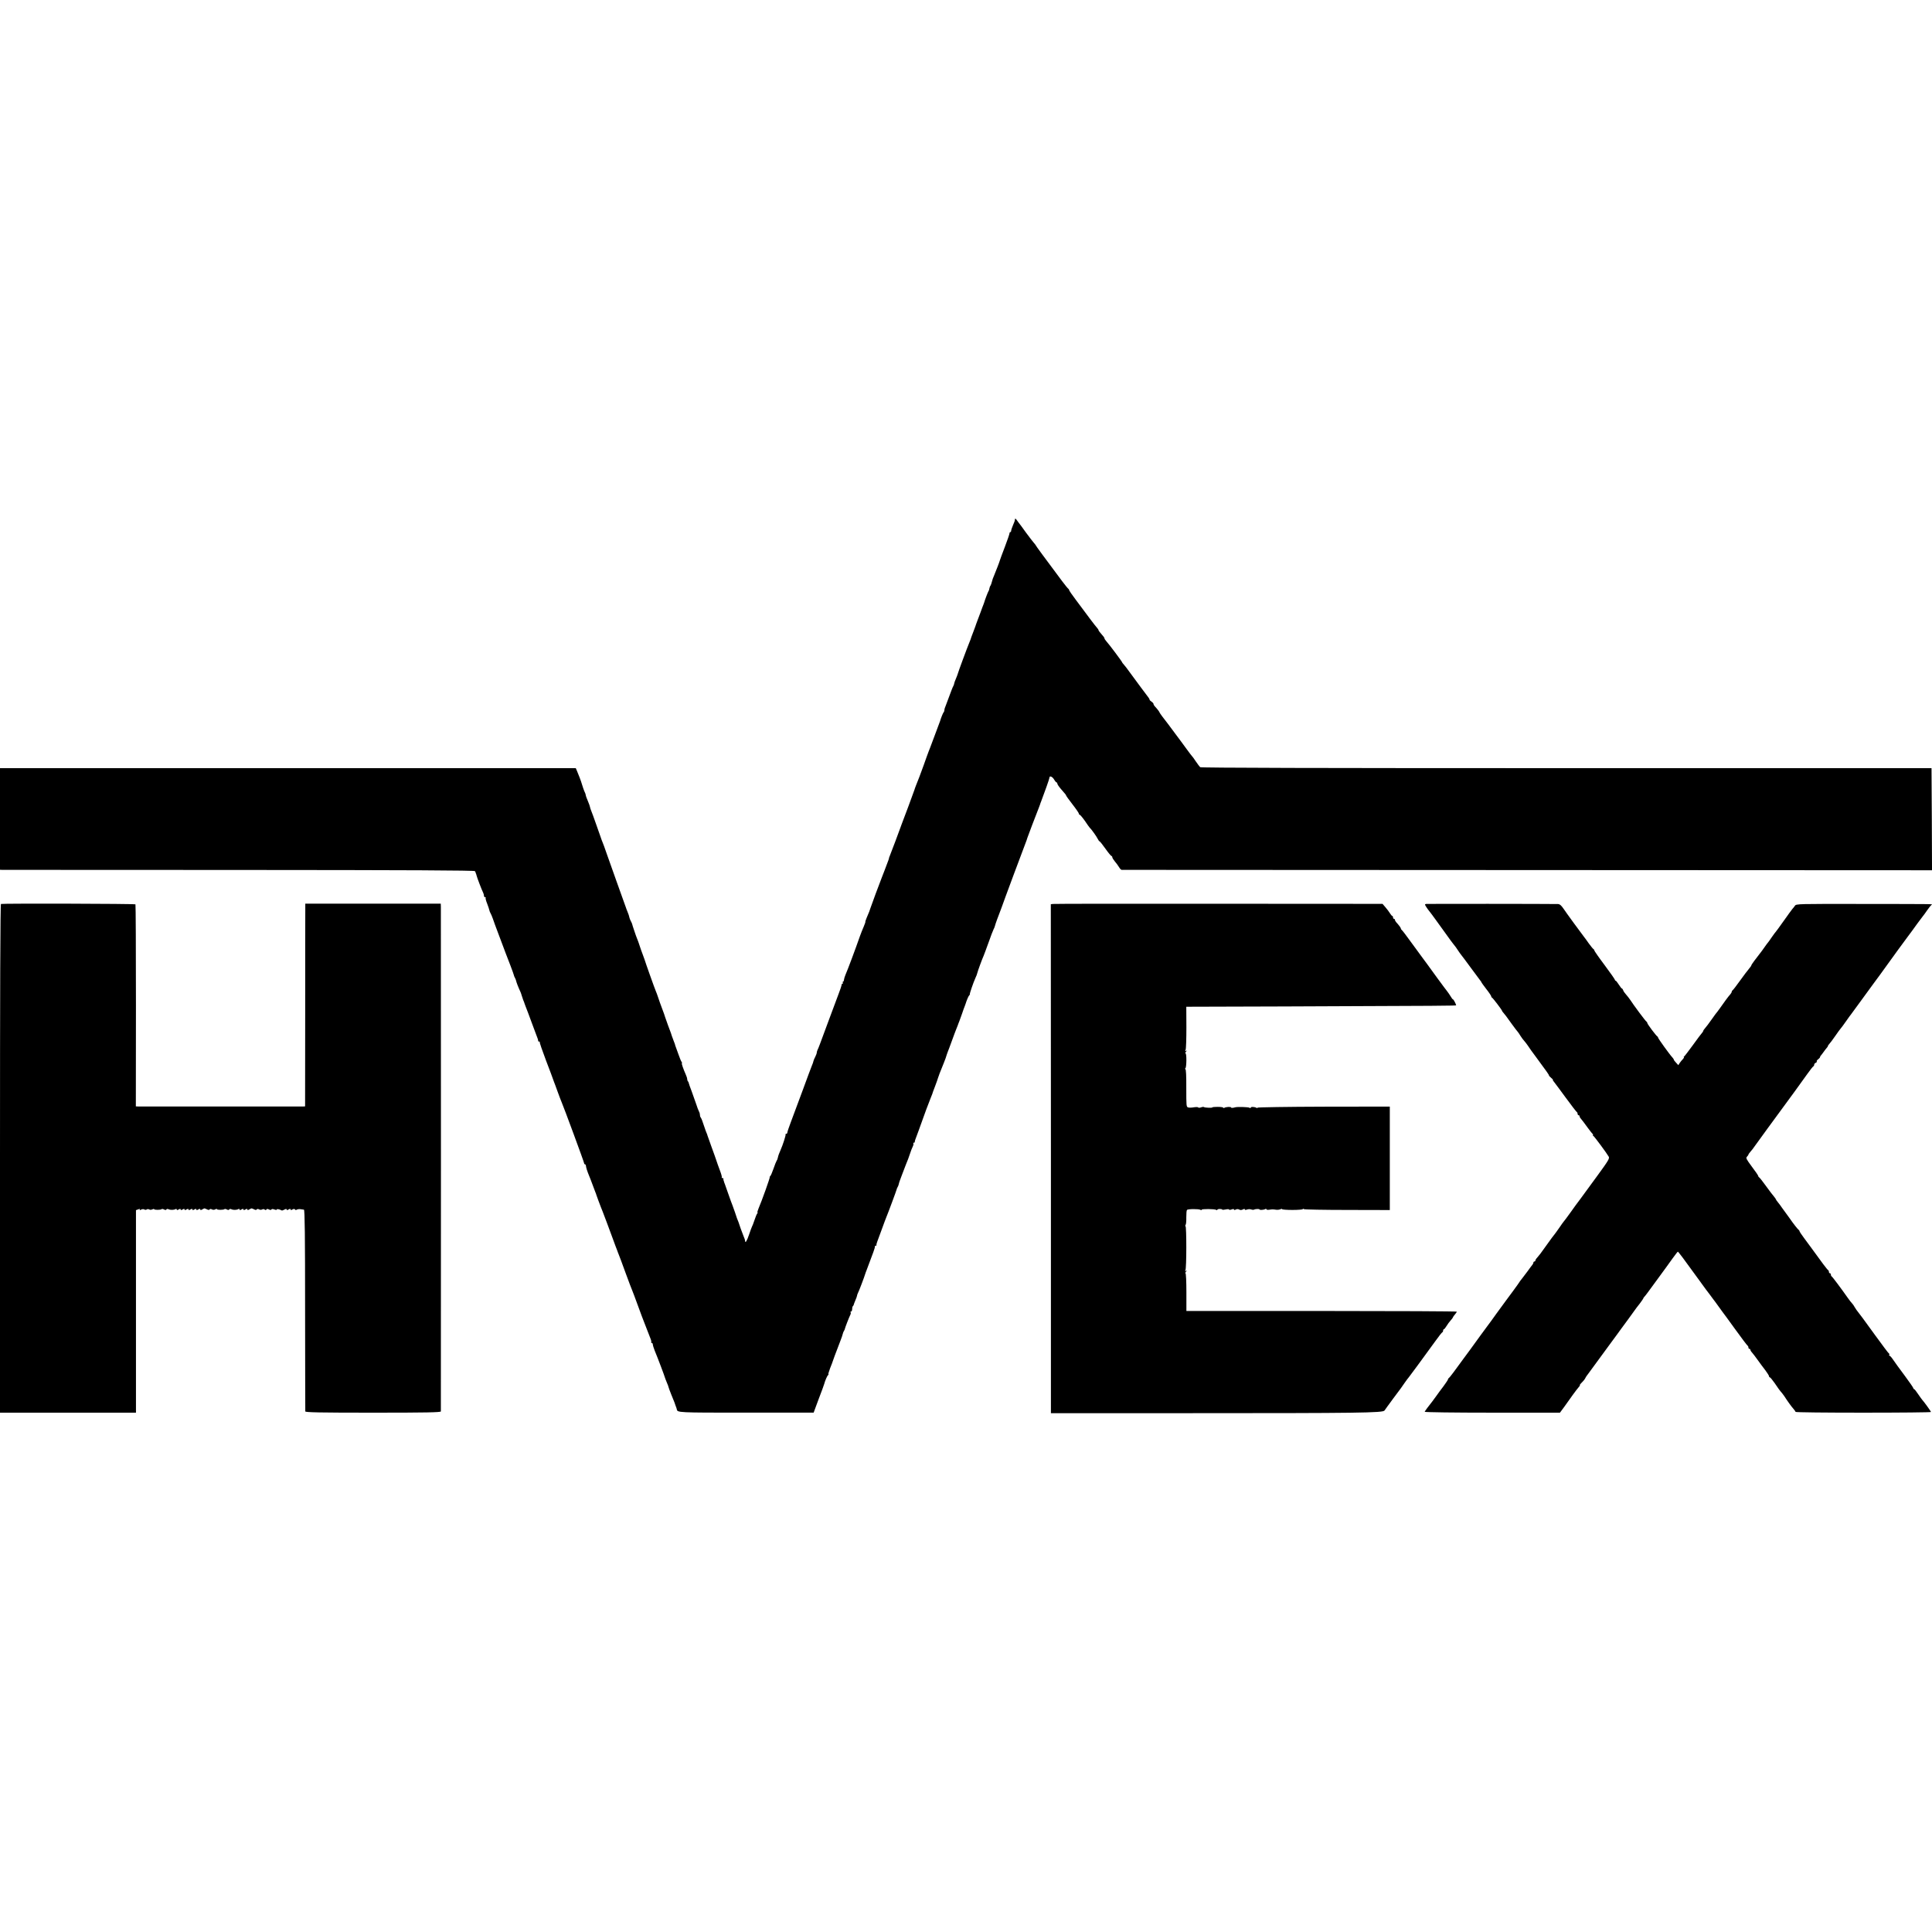
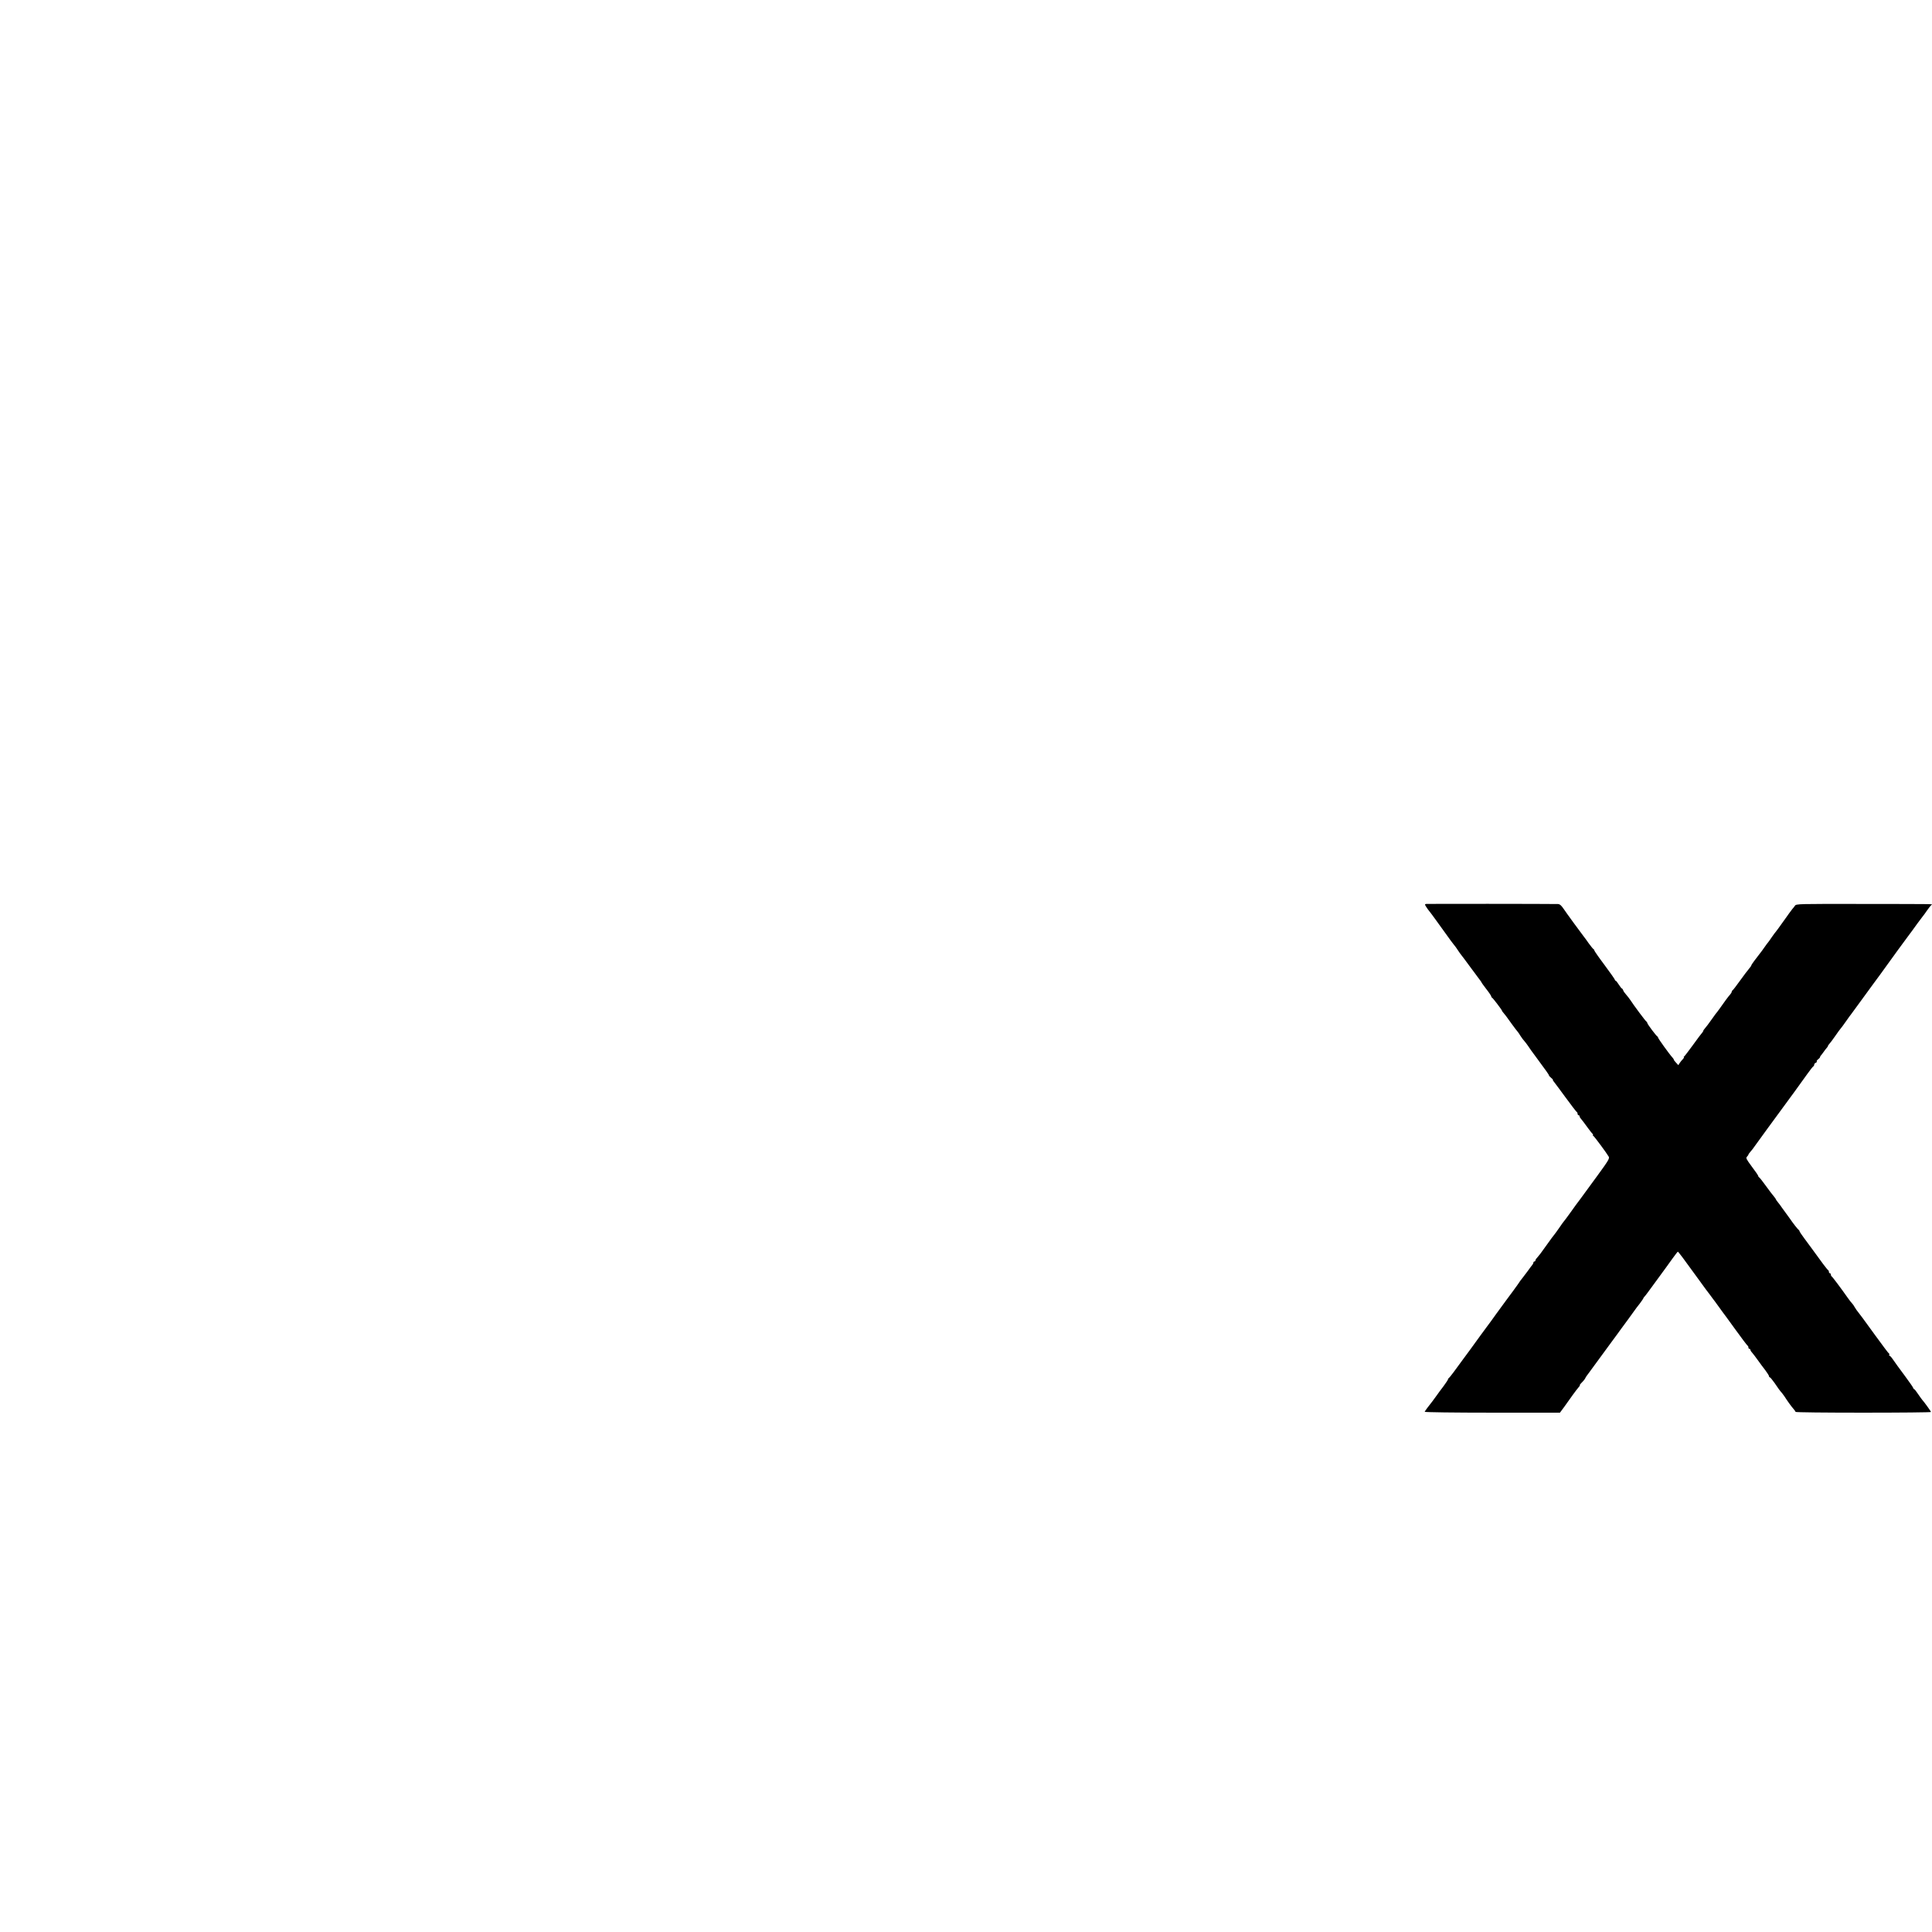
<svg xmlns="http://www.w3.org/2000/svg" version="1.0" width="1968pt" height="1968pt" viewBox="0 0 1968 1968" preserveAspectRatio="xMidYMid meet">
  <g transform="translate(0,1968) scale(0.1,-0.1)" fill="#000000" stroke="none">
-     <path d="M10339 14393 c-2 -20 -4 -26 -22 -67 -9 -21 -17 -45 -17 -52 0 -8 -4 -14 -8 -14 -5 0 -9 -6 -9 -13 0 -7 -21 -69 -47 -137 -26 -69 -49 -129 -50 -135 -2 -11 -42 -115 -61 -160 -8 -16 -17 -43 -21 -60 -4 -16 -10 -34 -14 -40 -5 -5 -10 -19 -12 -30 -1 -11 -5 -22 -8 -25 -5 -5 -38 -92 -44 -115 -2 -5 -6 -17 -9 -25 -4 -8 -16 -42 -28 -75 -12 -33 -26 -71 -32 -85 -6 -14 -11 -29 -13 -35 -1 -5 -14 -41 -29 -80 -15 -38 -28 -74 -29 -80 -2 -5 -8 -21 -14 -35 -16 -37 -114 -301 -116 -314 -1 -6 -10 -28 -19 -50 -9 -21 -17 -42 -17 -47 0 -5 -4 -17 -9 -27 -6 -9 -22 -51 -37 -92 -15 -41 -33 -89 -40 -107 -8 -17 -14 -37 -14 -45 0 -8 -3 -18 -7 -22 -6 -5 -28 -59 -37 -91 -2 -5 -7 -21 -13 -35 -6 -14 -25 -65 -43 -115 -18 -49 -38 -103 -45 -120 -7 -16 -23 -59 -36 -95 -12 -36 -27 -76 -32 -90 -6 -14 -11 -29 -13 -35 -4 -14 -50 -135 -65 -170 -6 -16 -13 -34 -14 -40 -2 -9 -118 -321 -132 -355 -3 -8 -7 -19 -9 -25 -3 -12 -102 -274 -111 -295 -4 -8 -8 -19 -8 -25 -1 -5 -6 -21 -12 -35 -6 -14 -20 -52 -32 -85 -12 -33 -26 -69 -31 -80 -10 -23 -111 -295 -115 -310 -3 -12 -12 -38 -36 -92 -10 -24 -16 -43 -14 -43 2 0 -5 -21 -16 -47 -12 -27 -29 -70 -39 -98 -49 -140 -124 -341 -147 -393 -8 -18 -15 -42 -16 -52 -1 -11 -5 -20 -10 -20 -4 0 -5 -4 -2 -10 3 -5 2 -10 -3 -10 -5 0 -9 -6 -9 -12 0 -7 -14 -49 -31 -93 -17 -44 -60 -161 -97 -260 -104 -282 -107 -289 -116 -307 -5 -10 -9 -23 -9 -30 0 -7 -7 -26 -15 -42 -9 -16 -17 -37 -19 -45 -1 -9 -8 -27 -14 -41 -6 -14 -50 -131 -97 -260 -48 -129 -102 -275 -121 -325 -19 -49 -34 -96 -34 -102 0 -7 -5 -13 -12 -13 -6 0 -9 -3 -6 -6 5 -5 -28 -108 -51 -159 -14 -31 -24 -58 -28 -79 -2 -11 -7 -24 -12 -30 -4 -6 -19 -42 -32 -81 -13 -38 -28 -73 -34 -77 -5 -4 -7 -8 -4 -8 6 0 -80 -241 -115 -322 -9 -21 -13 -38 -10 -38 4 0 2 -6 -3 -12 -6 -7 -18 -38 -28 -68 -10 -30 -21 -59 -25 -65 -3 -5 -17 -43 -30 -82 -22 -65 -40 -93 -40 -62 0 6 -6 25 -14 42 -7 18 -21 55 -31 82 -9 28 -19 57 -22 65 -4 8 -7 17 -8 20 -1 3 -4 12 -8 20 -3 8 -12 35 -20 60 -9 25 -20 56 -25 70 -6 14 -25 66 -42 115 -17 50 -34 97 -37 105 -4 8 -7 18 -8 23 -2 4 -4 10 -5 15 -1 4 -2 10 -1 15 0 4 -4 7 -11 7 -6 0 -9 3 -6 6 4 3 -5 36 -19 72 -14 37 -31 85 -38 107 -7 22 -30 85 -50 140 -20 55 -38 105 -39 110 -1 6 -4 15 -7 20 -4 6 -16 42 -29 80 -12 39 -26 74 -31 80 -5 5 -9 17 -9 27 0 10 -4 26 -10 36 -5 9 -19 44 -29 77 -11 33 -32 92 -46 130 -15 39 -28 75 -29 82 -1 7 -5 16 -9 19 -4 4 -7 14 -7 22 0 8 -6 28 -14 45 -27 61 -46 117 -40 117 4 0 2 6 -3 13 -5 6 -20 41 -32 77 -13 36 -26 72 -29 80 -3 8 -6 17 -6 20 -1 3 -6 19 -13 35 -20 54 -26 70 -28 80 -2 6 -15 42 -30 80 -14 39 -28 77 -30 85 -2 8 -15 47 -30 85 -15 39 -33 90 -41 115 -8 25 -19 54 -24 65 -9 19 -109 300 -114 320 -2 6 -6 17 -9 25 -8 19 -48 132 -51 145 -2 6 -8 24 -15 40 -7 17 -19 50 -27 75 -20 59 -21 63 -24 75 -1 6 -7 19 -13 30 -6 11 -12 26 -14 33 -6 26 -10 38 -22 67 -7 17 -14 35 -15 40 -2 6 -6 17 -9 25 -13 36 -146 407 -189 530 -16 47 -33 94 -38 105 -5 11 -16 40 -24 65 -8 25 -28 81 -44 125 -16 44 -30 83 -31 87 -1 4 -8 23 -16 42 -8 20 -15 40 -15 45 0 5 -9 31 -20 57 -11 26 -22 54 -23 63 -1 9 -5 21 -8 26 -6 9 -32 84 -34 95 -1 9 -37 104 -49 130 l-11 25 -2932 0 -2933 0 0 -517 0 -518 23 -1 c12 0 1099 -1 2415 -1 1744 -1 2394 -4 2400 -12 4 -6 7 -14 8 -18 1 -5 2 -9 4 -10 1 -2 3 -10 5 -18 4 -19 54 -150 66 -172 5 -10 9 -25 9 -33 0 -8 5 -15 12 -15 6 0 9 -3 5 -6 -3 -3 3 -29 15 -58 11 -28 21 -59 23 -69 2 -9 7 -23 12 -30 4 -6 15 -32 24 -57 8 -25 32 -90 53 -145 92 -245 77 -206 126 -332 17 -44 32 -87 34 -95 1 -7 6 -20 11 -28 5 -8 10 -22 12 -30 2 -13 23 -69 45 -115 5 -12 10 -27 12 -35 2 -8 9 -28 15 -45 7 -16 14 -34 15 -40 2 -5 8 -21 13 -35 6 -14 34 -88 62 -165 29 -77 55 -147 58 -155 3 -8 5 -18 5 -22 -1 -5 3 -8 10 -8 6 0 9 -2 6 -5 -3 -3 26 -88 64 -188 38 -100 71 -186 72 -192 2 -5 6 -17 9 -25 4 -8 20 -53 37 -100 17 -47 35 -94 40 -105 19 -42 230 -613 230 -624 0 -6 4 -11 8 -11 5 0 9 -6 10 -12 2 -22 13 -57 32 -103 5 -11 20 -49 33 -85 14 -36 28 -74 32 -85 5 -11 9 -22 9 -25 2 -7 36 -100 47 -127 5 -13 13 -33 18 -45 14 -35 65 -172 104 -278 19 -52 38 -104 43 -115 4 -11 8 -22 9 -25 1 -3 5 -12 8 -20 4 -8 34 -89 67 -180 33 -91 65 -174 70 -185 5 -11 32 -83 60 -160 28 -77 55 -149 60 -160 4 -11 18 -47 31 -80 12 -33 28 -73 35 -90 7 -16 10 -33 8 -37 -3 -4 0 -8 5 -8 6 0 11 -7 11 -16 0 -8 9 -36 19 -62 27 -64 103 -265 105 -277 1 -5 10 -27 19 -49 9 -21 17 -42 17 -46 0 -4 13 -38 28 -76 16 -38 30 -73 32 -79 1 -5 7 -21 12 -35 6 -14 11 -29 12 -35 6 -35 4 -35 705 -35 l689 0 51 138 c29 75 54 144 56 152 10 37 31 86 40 92 6 4 7 8 3 8 -3 0 5 28 18 63 14 34 27 69 29 77 4 14 20 56 75 200 12 30 23 63 25 73 2 9 7 23 12 30 4 6 8 14 8 17 1 11 46 126 55 143 6 10 8 22 5 27 -4 6 -1 10 4 10 6 0 11 10 11 23 0 13 3 27 7 31 5 4 8 11 9 14 0 4 8 24 17 46 9 21 17 42 17 47 0 5 4 17 9 27 9 15 67 168 75 197 2 6 6 19 11 30 10 27 48 128 71 190 10 28 18 53 16 58 -1 4 2 7 8 7 6 0 9 3 8 8 -2 4 3 21 9 37 7 17 28 75 48 130 20 55 40 109 45 120 14 32 102 269 104 280 1 6 5 16 9 22 5 7 10 21 12 30 1 10 15 50 30 88 15 39 34 88 42 110 8 22 19 49 24 60 4 11 14 38 21 60 7 22 18 51 25 64 7 14 10 28 7 33 -3 4 0 8 5 8 6 0 10 3 9 8 0 4 2 14 5 22 6 15 48 129 112 308 20 53 41 108 47 122 6 14 12 30 14 35 1 6 14 42 29 80 15 39 28 77 30 85 3 13 21 59 60 155 11 25 25 67 30 85 1 3 5 14 9 25 5 11 24 63 43 115 19 52 38 104 43 115 8 18 21 53 25 65 1 3 4 12 8 20 3 8 15 42 27 75 11 33 23 67 27 75 3 8 7 20 9 25 9 31 30 81 37 86 5 3 7 8 6 10 -4 5 35 118 57 167 9 18 17 40 19 50 4 19 50 145 65 177 5 11 27 72 50 135 22 63 45 123 51 134 6 10 12 26 14 35 3 15 36 106 58 161 6 14 11 30 13 35 2 10 238 644 251 675 3 8 7 20 8 25 2 9 89 237 118 310 6 17 12 32 13 35 0 3 3 12 7 20 36 94 87 238 87 248 0 23 29 12 47 -18 9 -16 21 -30 25 -30 4 0 8 -6 8 -12 0 -7 16 -31 35 -53 50 -57 55 -64 55 -69 0 -3 29 -44 65 -90 36 -46 65 -89 65 -95 0 -6 4 -11 9 -11 4 0 28 -28 52 -62 23 -35 45 -65 48 -68 17 -15 72 -92 82 -114 7 -14 15 -26 19 -26 4 0 31 -34 60 -75 29 -41 57 -75 62 -75 4 0 8 -6 8 -12 0 -7 12 -26 26 -43 14 -16 33 -42 42 -57 9 -16 21 -28 27 -29 5 0 1865 -1 4133 -2 l4122 -2 -2 520 -3 520 -3720 0 c-2526 0 -3723 3 -3730 10 -6 5 -26 33 -45 60 -18 28 -36 52 -40 55 -3 3 -27 34 -53 70 -26 36 -51 70 -55 75 -4 6 -34 46 -67 90 -32 44 -62 84 -67 90 -40 50 -88 115 -88 120 0 5 -24 36 -47 60 -7 8 -13 18 -13 24 0 6 -9 16 -20 23 -11 7 -20 16 -20 21 0 4 -5 13 -10 20 -9 10 -130 174 -227 306 -10 13 -24 30 -30 37 -7 7 -13 15 -13 18 0 6 -132 183 -160 213 -11 12 -20 26 -20 32 0 5 -13 23 -30 41 -16 18 -30 36 -30 40 0 5 -6 15 -13 22 -7 7 -40 49 -73 93 -32 44 -62 84 -67 90 -4 5 -39 52 -77 103 -39 51 -70 97 -70 102 0 4 -3 10 -7 12 -5 2 -33 37 -64 78 -187 250 -269 362 -269 366 0 2 -8 12 -17 22 -10 11 -47 59 -83 108 -35 49 -68 94 -73 99 -4 6 -14 19 -22 30 -9 12 -15 15 -16 8z" />
-     <path d="M10 10472 c-7 -3 -10 -876 -10 -2593 l0 -2589 693 0 692 0 0 1031 0 1032 23 8 c16 6 21 5 16 -2 -4 -8 -1 -8 13 -1 11 6 25 7 33 2 8 -5 19 -5 25 0 6 5 17 5 25 0 8 -5 21 -5 32 1 10 5 18 6 18 2 0 -9 67 -9 76 0 4 4 15 2 25 -3 12 -7 20 -7 24 0 4 6 13 7 23 2 19 -9 54 -8 71 2 6 4 11 2 11 -4 0 -8 6 -8 20 0 14 8 20 8 20 0 0 -8 6 -8 20 0 14 8 20 8 20 0 0 -8 6 -8 20 0 14 8 20 8 20 0 0 -8 6 -8 20 0 14 8 20 8 20 0 0 -8 6 -8 20 0 14 8 20 8 20 0 0 -8 6 -8 20 0 14 8 20 8 20 0 0 -7 6 -8 18 -1 9 5 19 10 22 12 3 1 15 -3 27 -9 14 -8 24 -9 28 -2 4 6 13 7 23 1 11 -6 24 -6 35 0 9 6 17 6 17 2 0 -9 67 -9 76 0 4 4 15 2 25 -3 12 -7 20 -7 24 0 4 6 13 7 23 2 19 -9 54 -8 71 2 6 4 11 2 11 -4 0 -8 6 -8 20 0 14 8 20 8 20 0 0 -8 6 -8 20 0 14 8 20 8 20 0 0 -7 6 -8 17 -1 10 5 20 10 23 12 3 1 15 -3 27 -9 14 -8 24 -9 28 -2 4 6 13 7 24 1 10 -6 23 -6 31 -1 9 5 19 5 26 -1 8 -7 14 -6 19 1 4 7 12 7 25 0 12 -6 21 -7 25 0 4 6 15 6 30 0 16 -6 25 -6 25 0 0 8 28 2 50 -10 3 -2 15 2 28 9 15 8 22 8 22 1 0 -8 6 -8 20 0 14 8 20 8 20 0 0 -7 6 -8 19 0 14 7 22 7 26 0 4 -7 12 -7 18 -2 7 4 23 7 37 5 14 -2 30 -4 36 -5 9 -1 12 -272 12 -1022 1 -562 1 -1027 2 -1033 0 -10 145 -13 690 -13 545 0 690 3 691 13 1 16 1 5092 0 5137 l-1 35 -690 0 -690 0 0 -65 c-1 -36 -1 -500 -1 -1032 l-1 -968 -21 -1 c-32 0 -1647 0 -1677 0 l-26 1 1 1026 c0 564 -2 1029 -5 1032 -5 7 -1351 10 -1370 4z" />
-     <path d="M10725 10472 l-21 -3 1 -2592 0 -2592 1415 0 c1720 0 1967 3 1983 27 7 9 19 26 27 38 12 18 110 149 137 185 4 6 24 33 42 60 19 28 38 52 41 55 5 5 143 192 274 373 32 45 63 84 67 85 5 2 9 10 9 18 0 8 4 14 8 14 4 0 16 15 27 33 10 17 29 43 42 57 13 14 23 28 23 31 0 3 9 16 20 29 11 13 20 26 20 29 0 4 -620 7 -1377 7 l-1378 0 0 192 c0 106 -4 192 -9 192 -5 0 -2 8 5 17 12 14 12 16 0 8 -10 -6 -12 -4 -6 6 12 18 12 449 1 449 -5 0 -4 6 1 13 5 6 8 41 7 77 0 36 2 70 7 75 8 11 120 12 138 1 6 -4 11 -4 11 1 0 10 132 9 148 -1 7 -4 12 -4 12 1 0 4 11 8 25 8 14 0 25 -3 25 -6 0 -4 16 -3 35 1 19 4 35 4 35 -1 0 -5 11 -4 25 1 16 6 25 6 25 -1 0 -6 6 -6 18 0 11 6 24 6 35 0 11 -7 24 -6 37 1 13 7 20 7 20 1 0 -7 8 -7 23 -2 12 5 31 5 42 1 11 -4 24 -5 29 -2 13 8 56 9 56 2 0 -8 44 -5 58 4 7 4 12 3 12 -2 0 -5 12 -7 28 -5 31 5 38 5 72 0 14 -2 33 1 43 5 9 5 17 5 17 1 0 -4 47 -8 105 -8 58 0 105 4 105 8 0 5 6 5 13 0 6 -4 206 -8 443 -8 l431 -1 0 527 0 527 -674 -1 c-370 -1 -673 -6 -673 -10 0 -5 -5 -5 -11 -2 -17 11 -59 13 -59 2 0 -6 -5 -6 -12 -1 -11 8 -130 11 -148 4 -19 -6 -40 -7 -40 -1 0 9 -54 6 -69 -4 -6 -3 -11 -3 -11 2 0 4 -25 8 -55 8 -30 0 -55 -2 -55 -5 0 -7 -79 -4 -86 3 -3 3 -17 2 -30 -3 -13 -5 -26 -5 -28 -1 -3 5 -23 5 -43 2 -21 -4 -47 -5 -59 -2 -20 6 -20 12 -20 199 1 122 -3 192 -9 192 -7 0 -7 3 0 8 12 9 14 152 1 152 -4 0 -2 8 5 17 12 14 12 15 1 9 -11 -7 -12 -4 -5 10 5 11 8 114 8 229 l-1 210 1000 3 c1628 6 1751 7 1749 12 -6 22 -27 60 -32 60 -4 0 -15 14 -25 32 -11 17 -25 39 -32 47 -14 16 -187 252 -214 291 -8 12 -23 31 -32 43 -9 12 -61 83 -115 157 -53 74 -101 137 -105 138 -4 2 -8 8 -8 13 0 8 -20 35 -47 64 -7 8 -13 18 -13 24 0 6 -4 11 -10 11 -5 0 -10 7 -10 15 0 8 -4 15 -8 15 -4 0 -15 13 -24 28 -9 15 -30 43 -46 61 l-29 34 -1669 1 c-918 1 -1678 0 -1689 -2z" />
    <path d="M14527 10472 c-15 -3 -15 -5 1 -30 9 -15 23 -33 30 -42 7 -8 34 -44 60 -80 26 -36 76 -106 112 -155 35 -50 69 -95 75 -102 19 -23 30 -38 48 -66 10 -16 25 -36 32 -45 8 -9 50 -66 95 -127 44 -60 87 -118 95 -128 8 -9 15 -20 15 -22 0 -3 23 -35 50 -70 28 -35 50 -69 50 -74 0 -5 3 -11 8 -13 9 -4 102 -126 102 -134 0 -3 6 -12 13 -19 19 -22 29 -35 86 -115 30 -41 57 -77 61 -80 3 -3 16 -21 27 -40 12 -19 30 -44 41 -55 10 -11 27 -34 38 -50 10 -17 44 -64 75 -105 114 -154 139 -190 137 -194 -2 -2 8 -13 22 -25 14 -11 22 -20 18 -21 -3 0 2 -10 13 -22 10 -13 65 -86 121 -163 56 -77 106 -141 110 -143 5 -2 8 -10 8 -18 0 -8 5 -14 10 -14 6 0 10 -5 10 -11 0 -6 6 -17 13 -24 18 -21 28 -35 72 -95 22 -30 44 -58 50 -62 5 -4 6 -8 1 -8 -6 0 -3 -6 6 -12 16 -14 135 -175 155 -210 10 -18 -3 -40 -114 -192 -69 -94 -145 -198 -169 -231 -24 -33 -48 -65 -53 -71 -5 -6 -32 -44 -61 -85 -29 -41 -56 -76 -59 -79 -3 -3 -26 -34 -50 -70 -25 -36 -48 -67 -51 -70 -3 -3 -35 -45 -70 -95 -73 -103 -79 -109 -102 -136 -10 -10 -18 -23 -18 -29 0 -5 -4 -10 -10 -10 -5 0 -10 -5 -10 -10 0 -6 -5 -16 -10 -23 -6 -7 -29 -37 -50 -67 -22 -30 -46 -62 -53 -70 -8 -8 -29 -37 -47 -65 -19 -27 -40 -56 -47 -65 -6 -8 -40 -53 -74 -100 -34 -47 -76 -104 -93 -127 -17 -23 -42 -58 -56 -78 -14 -20 -32 -44 -40 -54 -8 -10 -40 -53 -70 -95 -30 -42 -79 -109 -108 -149 -29 -40 -60 -81 -68 -92 -74 -103 -140 -191 -146 -193 -5 -2 -8 -8 -8 -12 0 -5 -21 -37 -47 -72 -27 -35 -57 -76 -68 -92 -22 -31 -62 -85 -98 -130 -12 -16 -23 -33 -25 -37 -2 -5 304 -9 687 -9 l691 0 43 58 c23 32 62 87 87 122 25 35 53 71 63 82 9 10 14 18 10 18 -4 0 2 9 13 20 26 26 40 44 45 57 2 5 14 23 27 39 19 25 114 155 236 322 17 23 42 58 56 76 14 19 33 45 42 58 9 12 41 55 70 95 29 39 60 82 68 94 8 12 32 44 53 70 20 27 37 51 37 54 0 4 6 12 13 19 6 7 20 24 29 37 10 13 60 81 110 150 51 70 116 158 143 197 28 39 53 71 56 72 5 0 64 -78 206 -275 40 -55 76 -105 80 -110 4 -6 21 -28 38 -50 16 -22 33 -44 37 -50 5 -5 26 -35 48 -65 22 -30 43 -59 47 -65 5 -5 62 -84 128 -175 65 -91 123 -166 127 -168 4 -2 8 -10 8 -18 0 -8 5 -14 10 -14 6 0 10 -4 10 -10 0 -5 8 -19 18 -29 9 -10 35 -44 57 -75 22 -31 57 -78 78 -105 20 -27 37 -54 37 -60 0 -6 4 -11 8 -11 5 0 26 -26 48 -57 36 -54 53 -77 79 -107 6 -7 15 -19 20 -27 32 -50 73 -107 93 -129 12 -14 22 -28 22 -32 0 -5 311 -8 690 -8 380 0 690 3 690 7 0 6 -77 112 -89 123 -3 3 -22 29 -41 57 -19 29 -38 53 -42 53 -5 0 -8 4 -8 9 0 6 -40 63 -88 128 -49 65 -101 137 -117 161 -15 23 -32 42 -37 42 -5 0 -7 4 -4 9 4 5 3 11 -2 13 -4 1 -68 86 -142 188 -118 163 -156 215 -189 256 -4 5 -13 20 -20 31 -6 12 -17 28 -25 36 -8 8 -27 32 -43 55 -68 97 -158 217 -165 220 -4 2 -8 10 -8 18 0 8 -4 14 -10 14 -5 0 -10 6 -10 14 0 8 -4 16 -8 18 -7 2 -68 83 -176 233 -8 11 -38 51 -65 88 -28 37 -51 72 -51 77 0 4 -4 10 -8 12 -7 3 -59 69 -92 118 -8 12 -26 37 -40 55 -14 18 -32 43 -40 55 -8 13 -25 35 -37 50 -13 15 -23 30 -23 33 0 3 -9 16 -20 29 -11 12 -48 61 -82 108 -34 47 -65 87 -70 88 -4 2 -8 8 -8 13 0 5 -29 48 -65 95 -56 76 -63 88 -50 101 8 8 15 18 15 21 0 4 10 19 23 33 12 14 27 32 32 41 6 9 69 96 140 193 72 97 146 198 165 225 19 27 69 94 110 150 41 56 99 137 129 179 30 42 58 78 63 79 4 2 8 10 8 17 0 7 7 16 16 19 8 3 13 10 10 14 -3 5 4 15 15 22 10 8 19 18 19 23 0 5 6 14 13 21 6 8 19 24 27 36 8 12 21 28 28 36 6 7 12 15 12 19 0 4 6 13 13 20 17 20 27 33 67 90 19 28 39 55 45 62 16 20 28 35 65 88 19 28 39 55 45 62 5 7 46 62 90 123 44 61 105 144 135 185 30 40 62 83 70 95 14 20 88 123 183 253 23 31 65 87 92 125 28 37 75 101 104 142 30 41 57 77 60 80 3 3 22 28 40 55 19 28 40 53 45 57 14 10 78 9 -698 10 -658 1 -679 1 -692 -18 -7 -10 -19 -26 -27 -34 -7 -8 -46 -62 -87 -120 -41 -58 -77 -107 -80 -110 -3 -3 -22 -27 -41 -55 -18 -27 -36 -52 -39 -55 -3 -3 -17 -21 -30 -40 -14 -19 -28 -39 -32 -45 -64 -82 -108 -141 -108 -148 0 -4 -11 -20 -24 -35 -13 -15 -55 -70 -92 -122 -37 -52 -71 -96 -76 -98 -4 -2 -8 -9 -8 -14 0 -6 -7 -18 -15 -27 -15 -15 -70 -90 -105 -141 -8 -12 -20 -28 -25 -34 -6 -6 -33 -42 -60 -81 -27 -38 -57 -79 -67 -89 -10 -11 -18 -23 -18 -27 0 -4 -6 -14 -13 -21 -7 -7 -48 -62 -92 -123 -44 -60 -84 -113 -90 -117 -5 -4 -7 -8 -2 -8 4 0 -1 -8 -10 -18 -10 -10 -25 -28 -33 -40 l-14 -22 -23 25 c-13 13 -23 27 -23 31 0 4 -7 14 -15 23 -26 27 -145 192 -145 201 0 4 -3 10 -7 12 -12 5 -103 127 -103 137 0 5 -3 11 -7 13 -9 3 -136 174 -167 223 -11 16 -30 41 -43 55 -13 14 -26 33 -29 43 -3 9 -8 17 -12 17 -4 0 -18 18 -32 40 -14 22 -28 40 -32 40 -5 0 -8 4 -8 9 0 5 -47 72 -105 150 -58 77 -105 145 -105 150 0 5 -4 11 -8 13 -5 2 -26 28 -48 58 -21 30 -44 62 -51 70 -26 33 -176 238 -206 283 -23 34 -38 47 -57 48 -101 2 -1330 3 -1343 1z" />
  </g>
</svg>